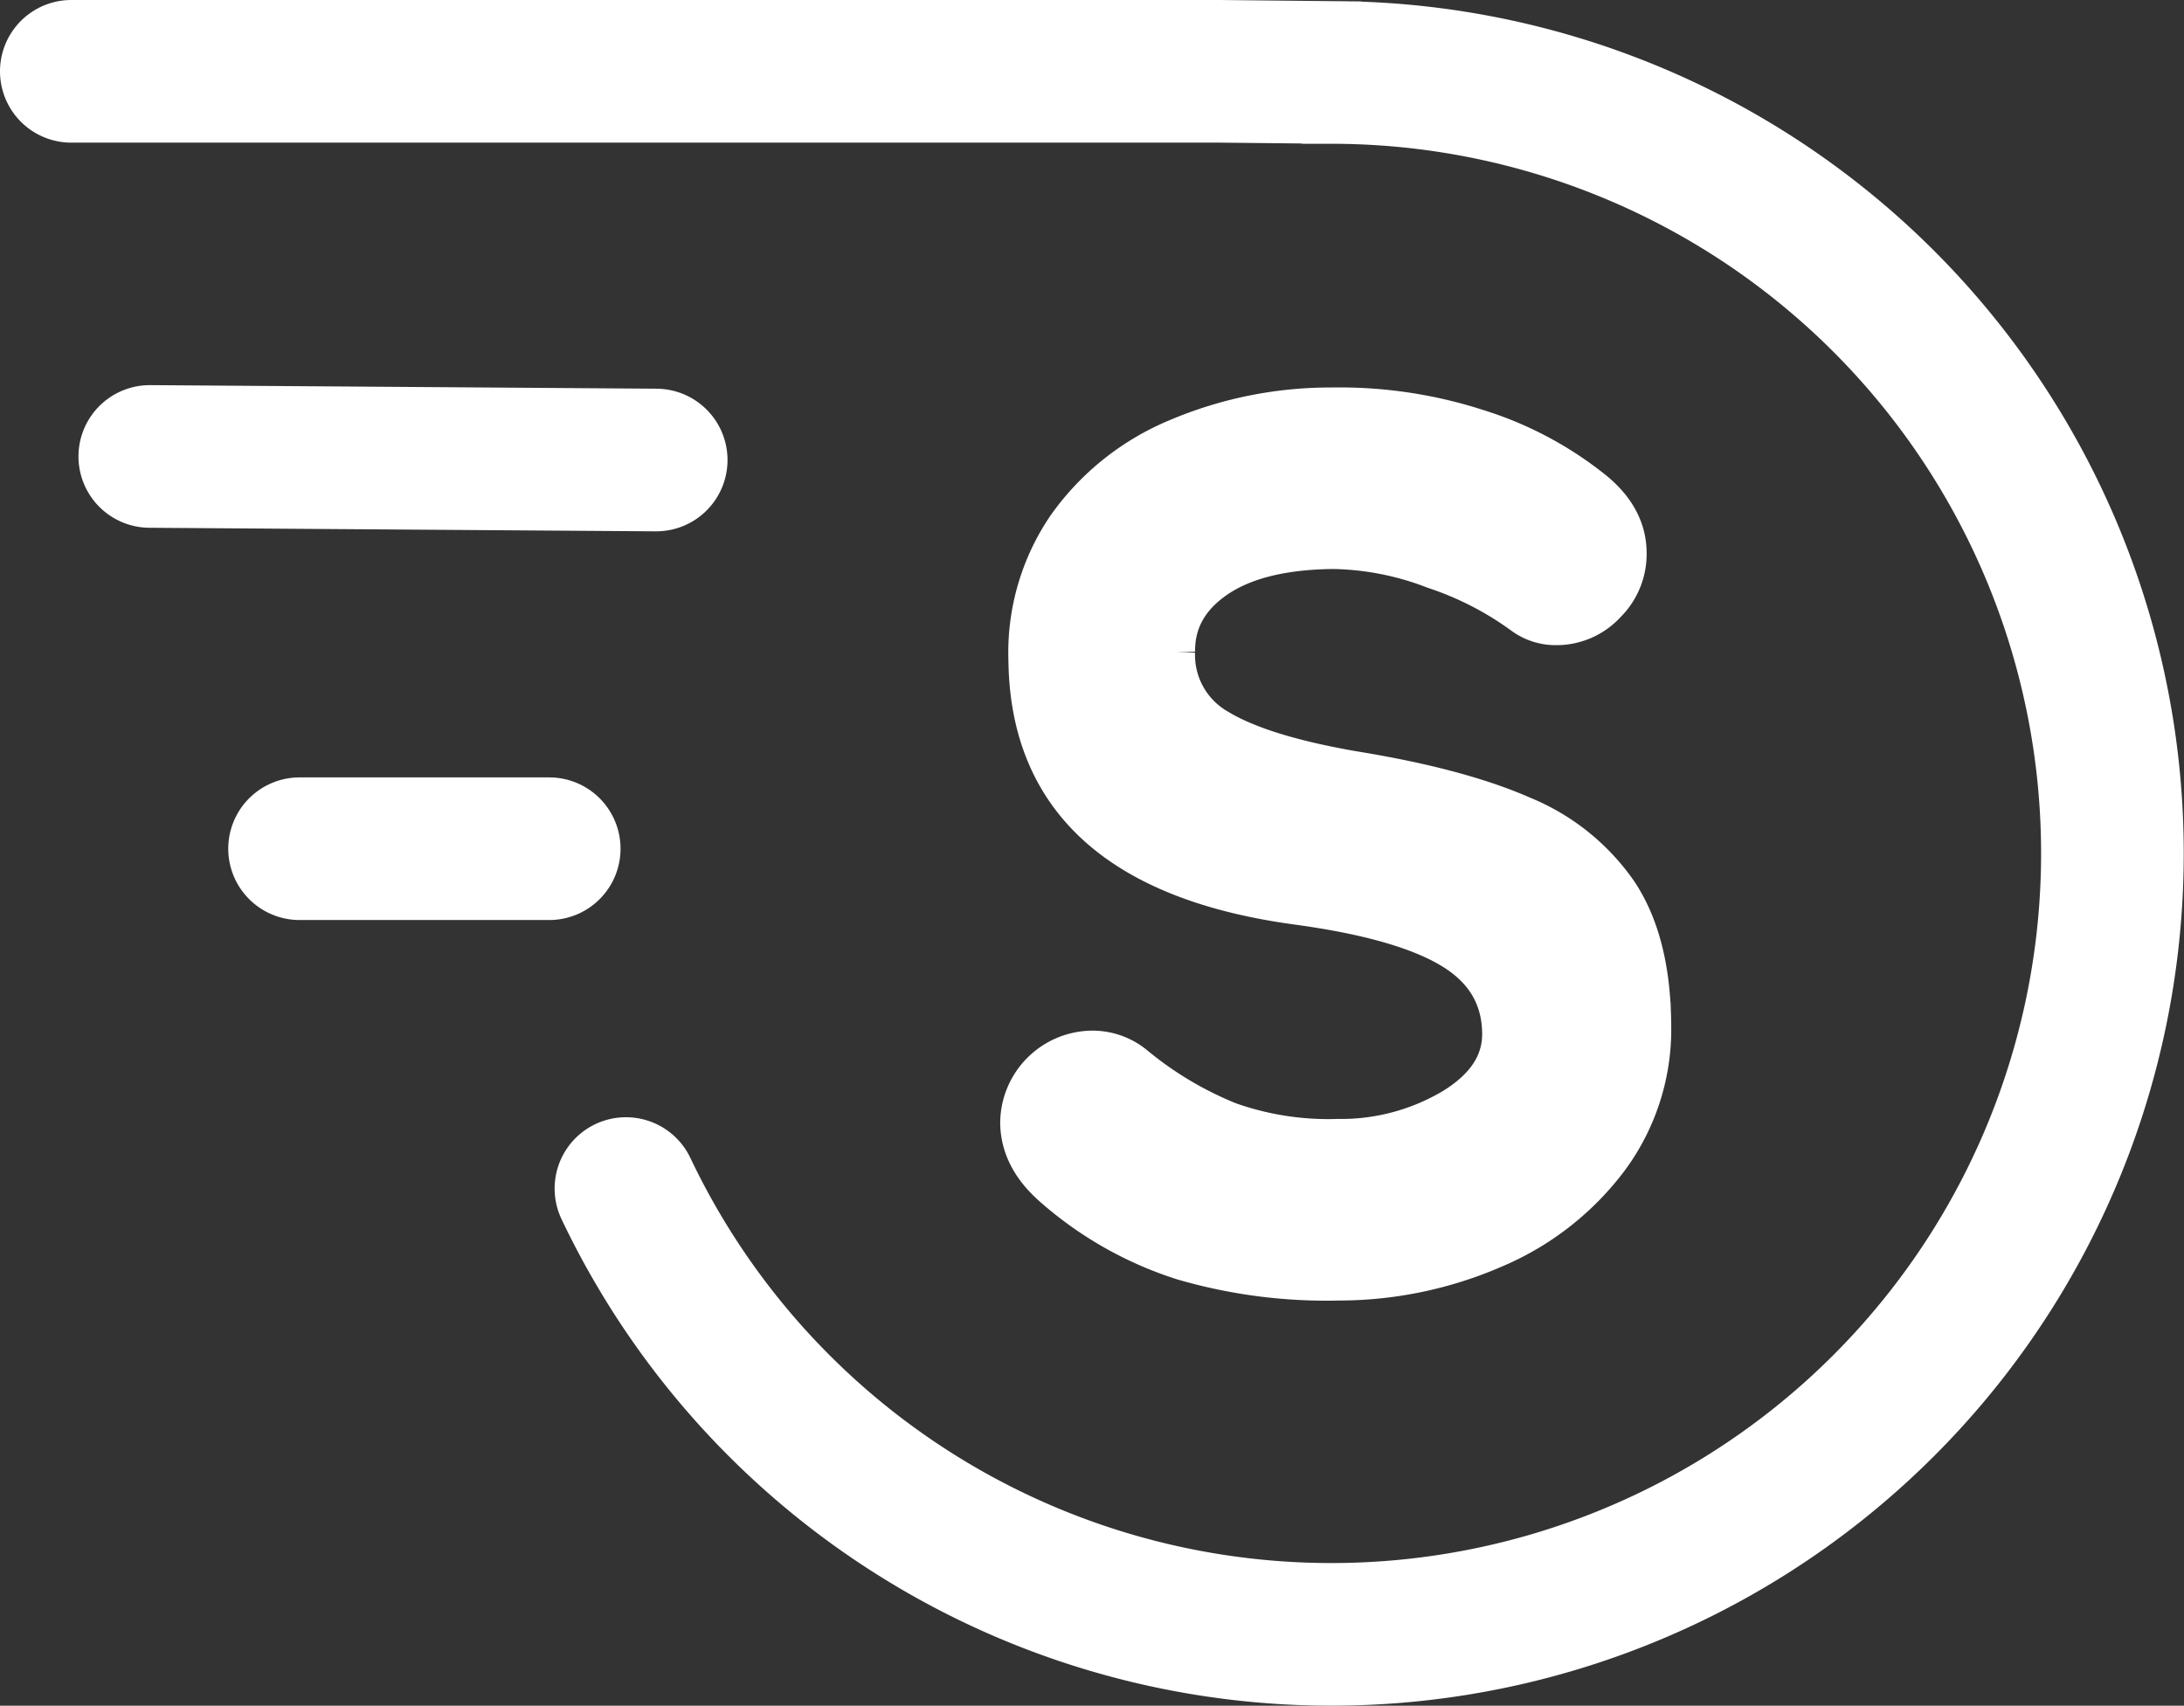
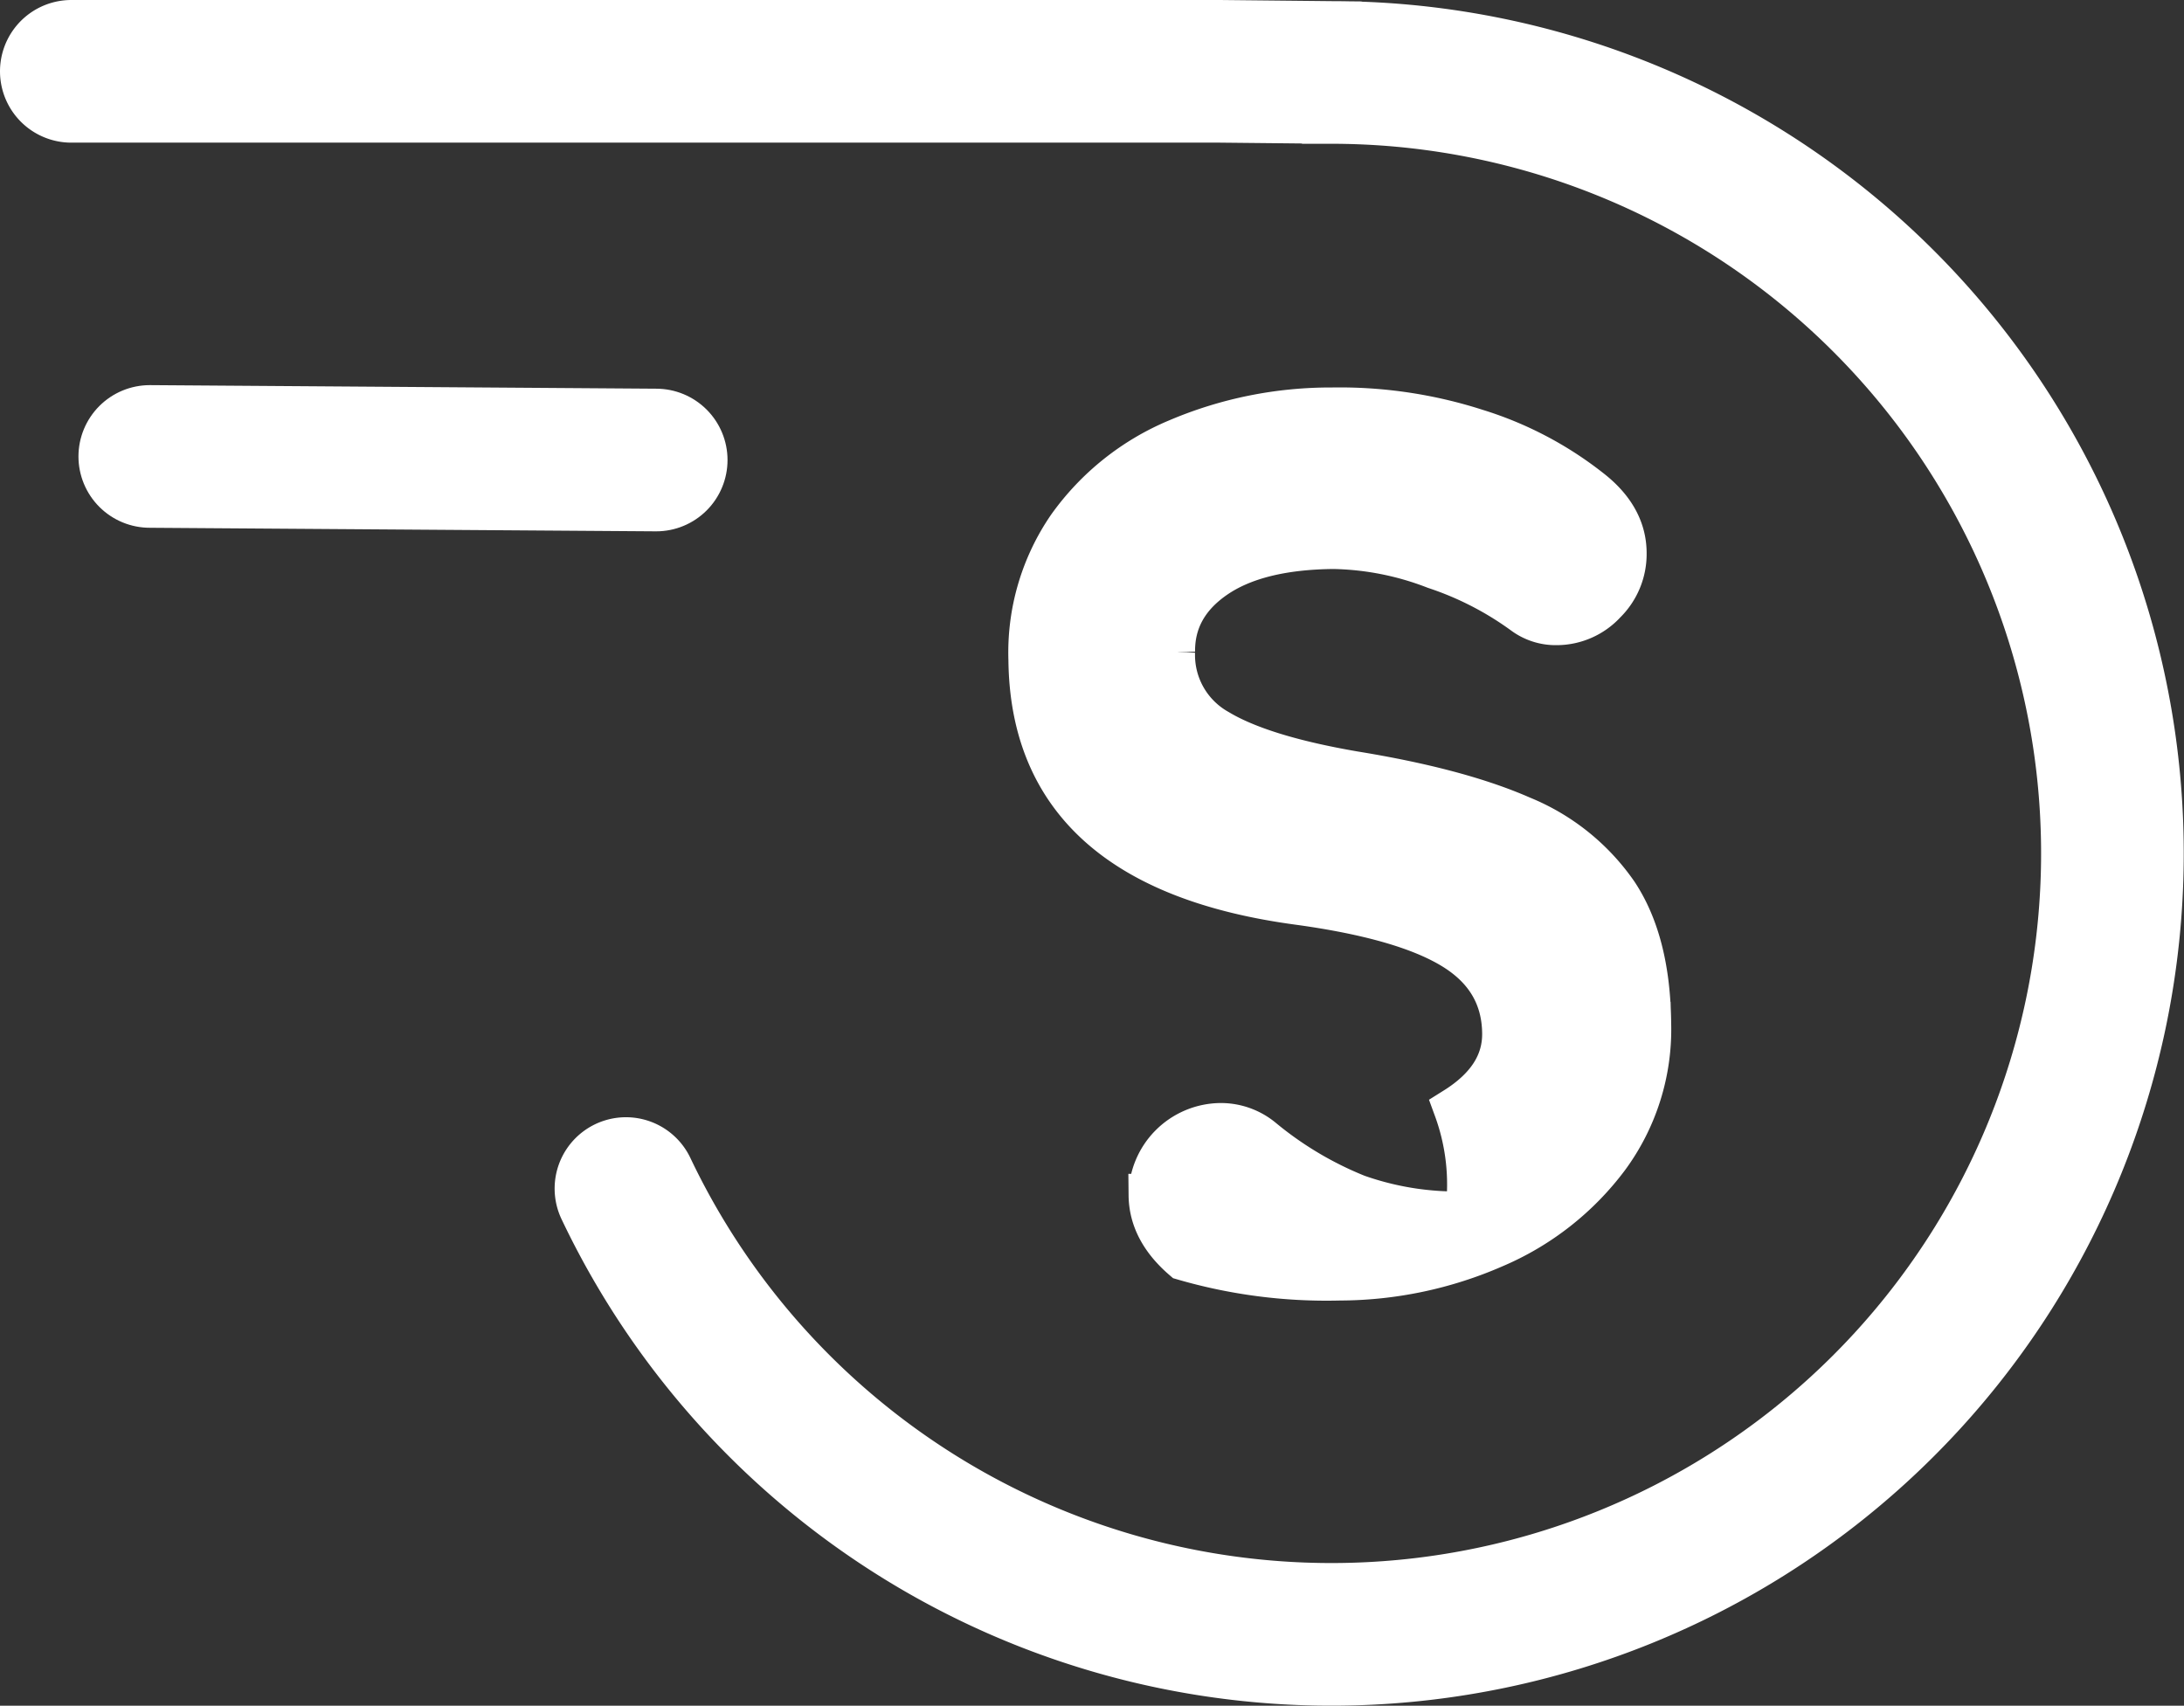
<svg xmlns="http://www.w3.org/2000/svg" viewBox="0 0 306.2 239.16">
  <rect x="0" y="0" width="306.2" height="239.16" fill="#333333" stroke="none" />
  <defs>
    <style>.cls-1{fill:#fff;stroke-width:6px;}.cls-1,.cls-2{stroke:#fff;stroke-linecap:round;stroke-miterlimit:10;}.cls-2{fill:none;stroke-width:20px;}</style>
  </defs>
  <title>Asset 2slick</title>
  <g id="Layer_2" data-name="Layer 2">
    <g id="Layer_1-2" data-name="Layer 1">
-       <path class="cls-1" d="M165.93,176.52a50.6,50.6,0,0,1-18-10.15q-4.65-4-4.7-8.93a10,10,0,0,1,9.8-9.93,9.08,9.08,0,0,1,5.82,2,50.23,50.23,0,0,0,13.39,8,42,42,0,0,0,15.39,2.38A30.87,30.87,0,0,0,204,155.45q6.87-4.3,6.8-10.58-.08-7.62-6.95-11.88t-21.74-6.3q-37.43-5-37.73-34.19a31.08,31.08,0,0,1,5.44-18.61A35.53,35.53,0,0,1,165.1,61.7a54.69,54.69,0,0,1,21.63-4.37,62.48,62.48,0,0,1,20.26,3,49.21,49.21,0,0,1,15.87,8.31q5,3.85,5,8.93a9.52,9.52,0,0,1-2.83,6.89,9.24,9.24,0,0,1-6.8,3A7.53,7.53,0,0,1,213.65,86a45.22,45.22,0,0,0-12.44-6.4,41.31,41.31,0,0,0-14.28-2.82q-10.75.11-16.6,4.15t-5.78,10.48a12.12,12.12,0,0,0,6.17,11q6.09,3.67,19.09,5.91,14.7,2.39,23.53,6.28a29.93,29.93,0,0,1,13.34,10.71q4.51,6.82,4.62,18.17a30.28,30.28,0,0,1-5.87,18.79,38.91,38.91,0,0,1-16,12.54,54.36,54.36,0,0,1-21.63,4.54A71.79,71.79,0,0,1,165.93,176.52Z" />
+       <path class="cls-1" d="M165.93,176.52q-4.65-4-4.7-8.93a10,10,0,0,1,9.8-9.93,9.08,9.08,0,0,1,5.82,2,50.23,50.23,0,0,0,13.39,8,42,42,0,0,0,15.39,2.38A30.87,30.87,0,0,0,204,155.45q6.87-4.3,6.8-10.58-.08-7.62-6.95-11.88t-21.74-6.3q-37.43-5-37.73-34.19a31.08,31.08,0,0,1,5.44-18.61A35.53,35.53,0,0,1,165.1,61.7a54.69,54.69,0,0,1,21.63-4.37,62.48,62.48,0,0,1,20.26,3,49.21,49.21,0,0,1,15.87,8.31q5,3.85,5,8.93a9.52,9.52,0,0,1-2.83,6.89,9.24,9.24,0,0,1-6.8,3A7.53,7.53,0,0,1,213.65,86a45.22,45.22,0,0,0-12.44-6.4,41.31,41.31,0,0,0-14.28-2.82q-10.75.11-16.6,4.15t-5.78,10.48a12.12,12.12,0,0,0,6.17,11q6.09,3.67,19.09,5.91,14.7,2.39,23.53,6.28a29.93,29.93,0,0,1,13.34,10.71q4.51,6.82,4.62,18.17a30.28,30.28,0,0,1-5.87,18.79,38.91,38.91,0,0,1-16,12.54,54.36,54.36,0,0,1-21.63,4.54A71.79,71.79,0,0,1,165.93,176.52Z" />
      <path class="cls-2" d="M10,10H171l15.7.16A109.5,109.5,0,1,1,87.76,166.65" />
      <line class="cls-2" x1="21" y1="64" x2="92" y2="64.5" />
-       <line class="cls-2" x1="42" y1="119" x2="77" y2="119" />
    </g>
  </g>
</svg>